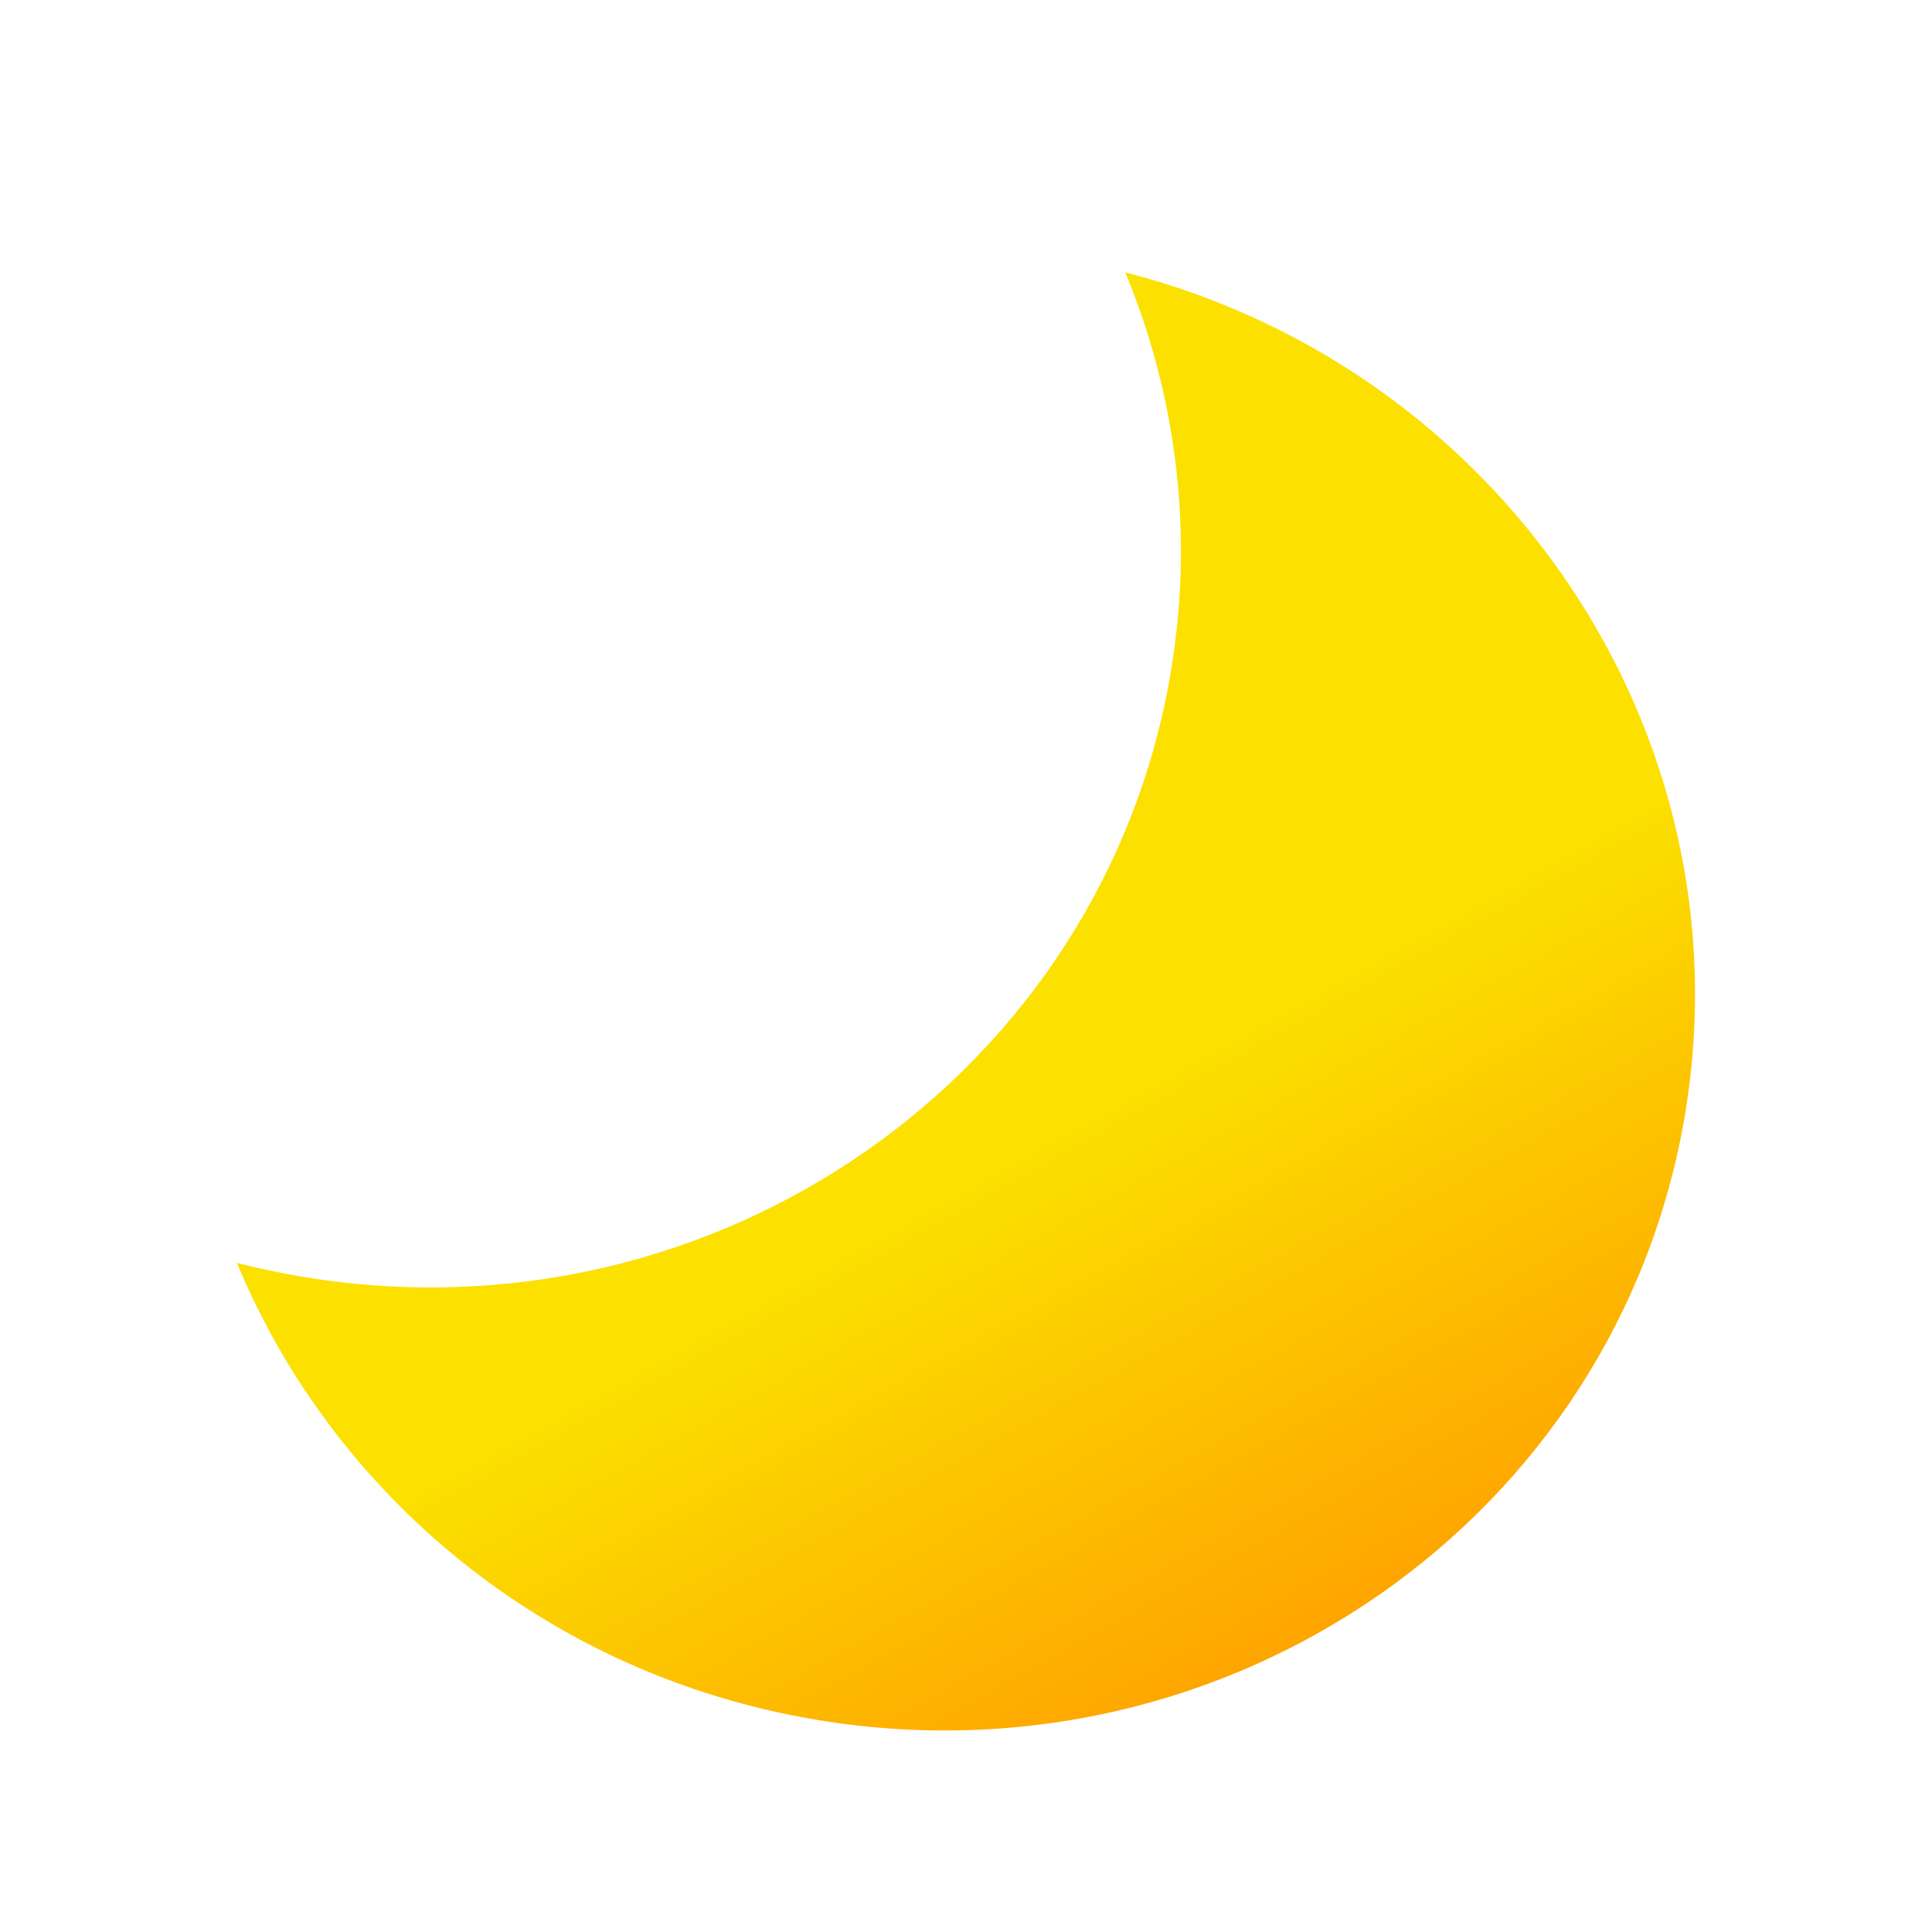
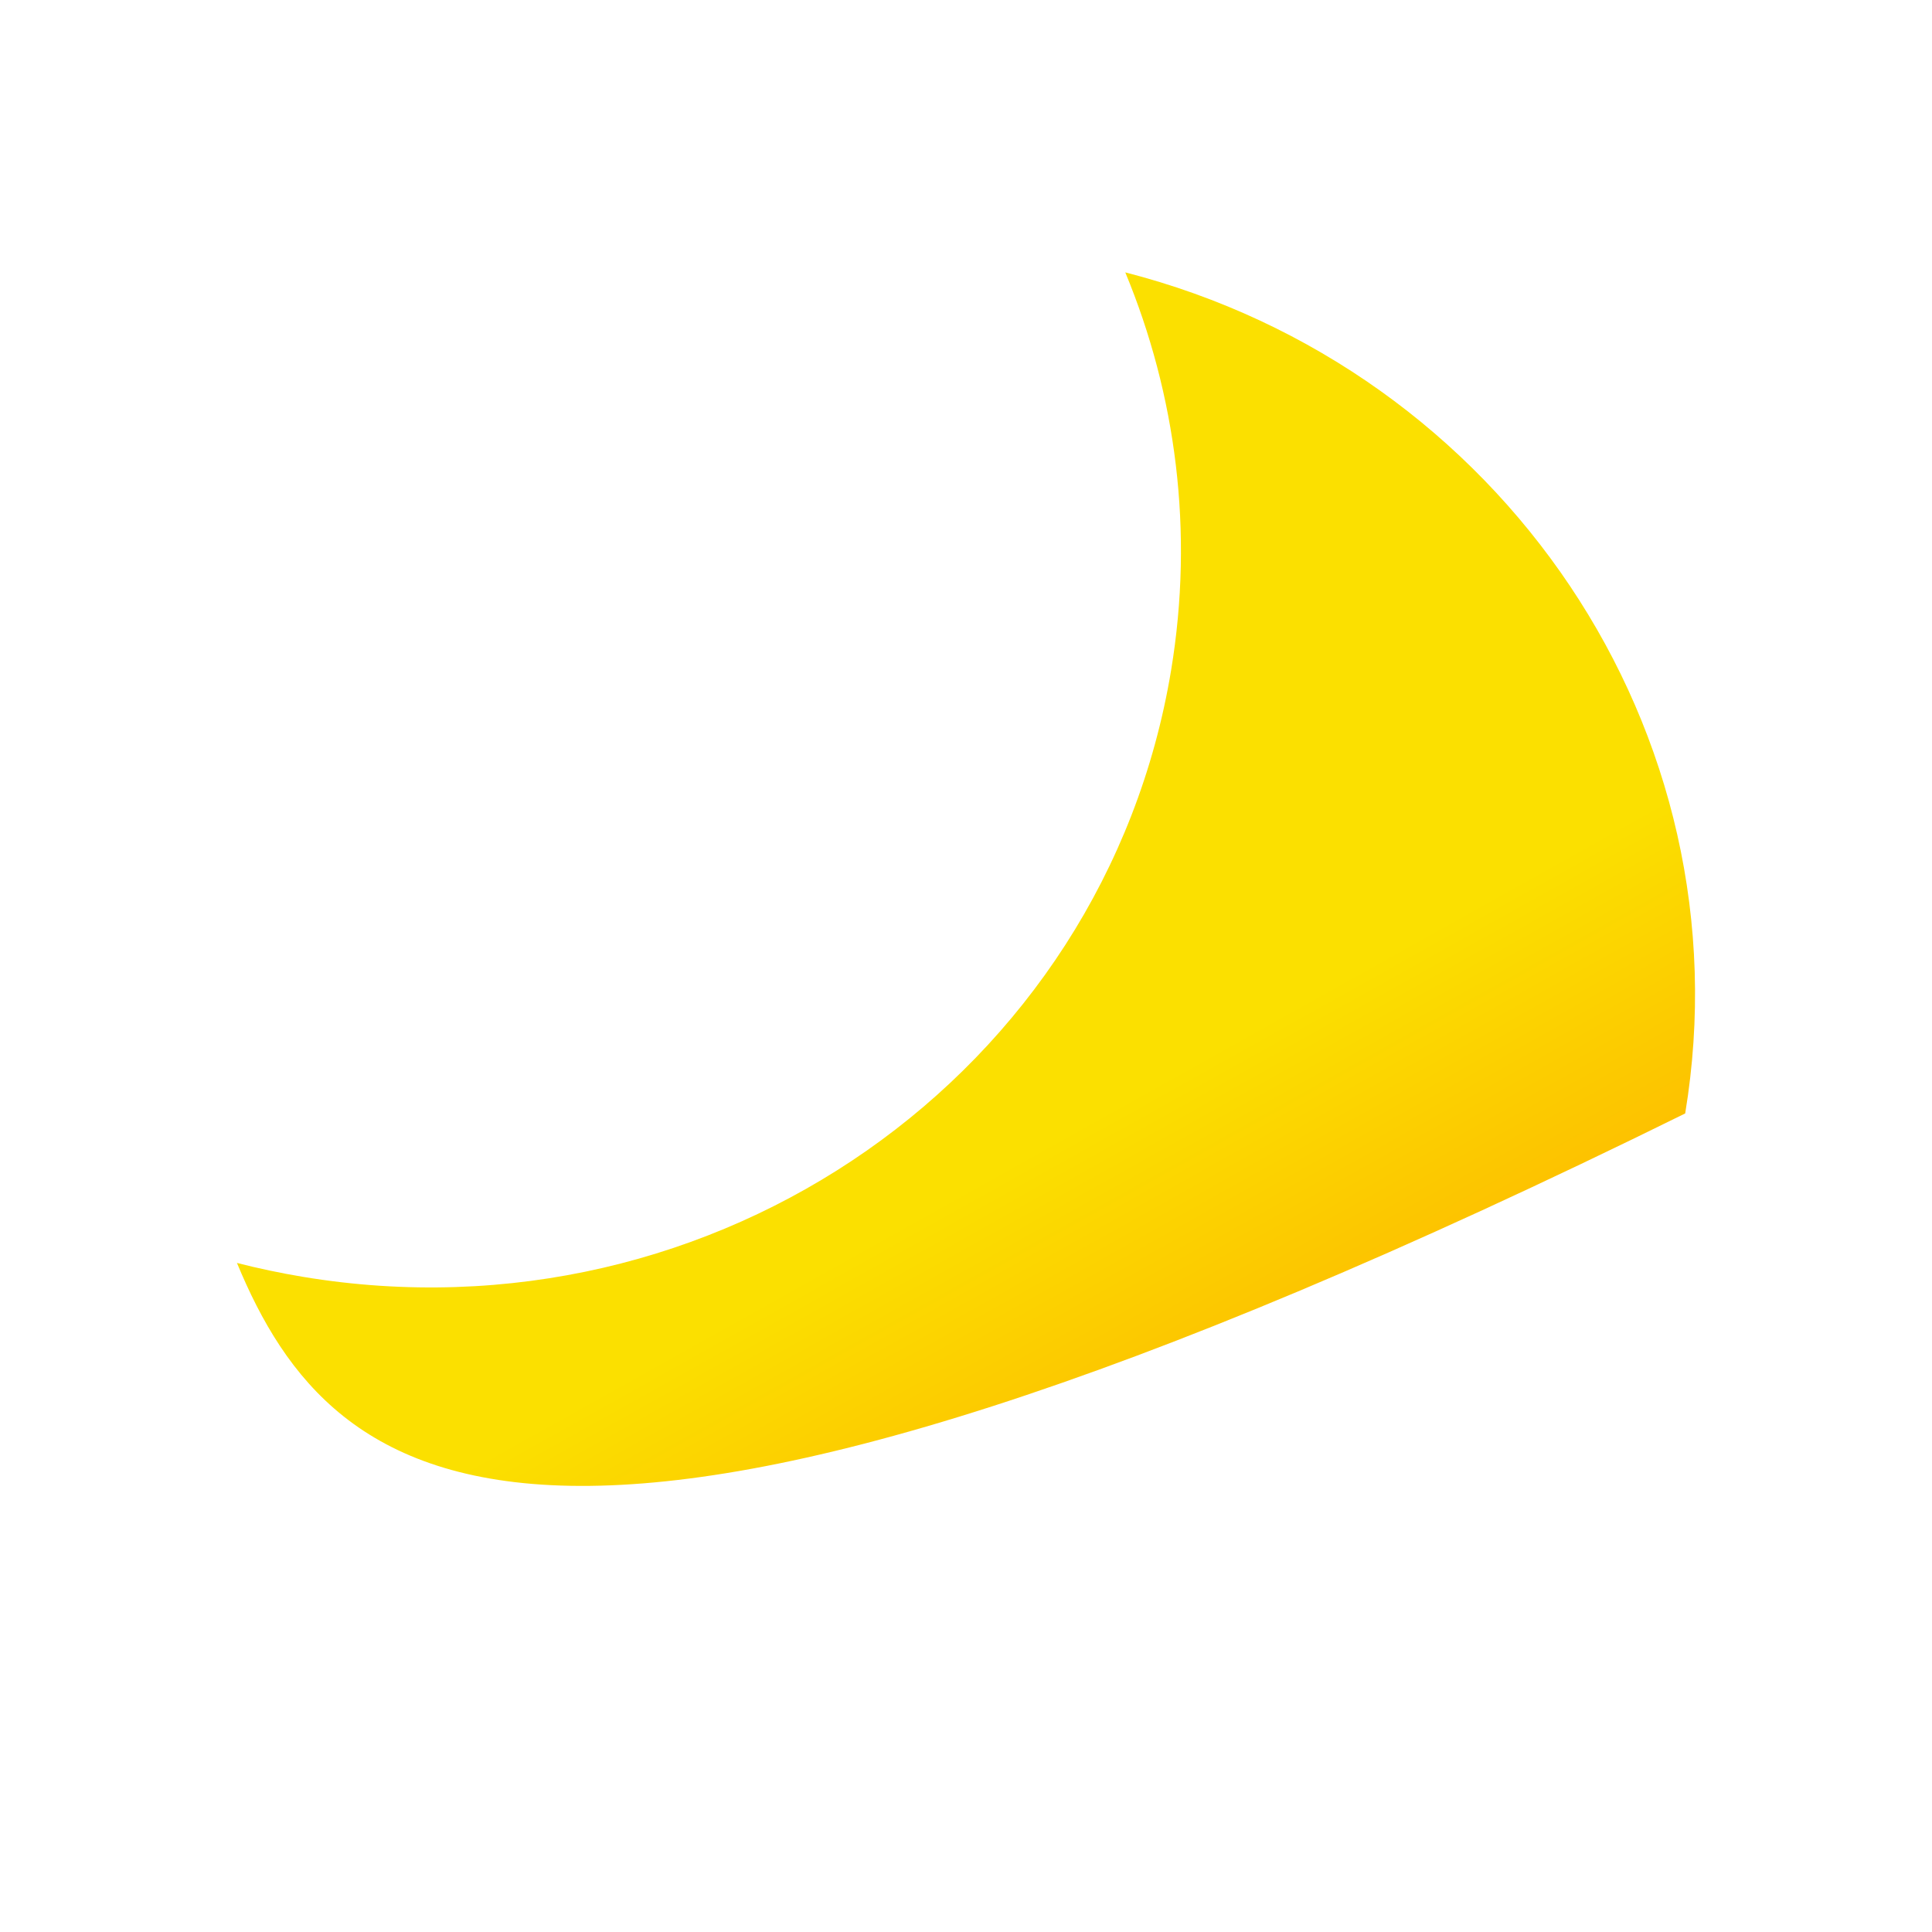
<svg xmlns="http://www.w3.org/2000/svg" width="72" height="72" viewBox="0 0 72 72" fill="none">
  <g filter="url(#filter0_dd)">
-     <path d="M8.83 45.066C9.634 45.272 10.455 45.445 11.29 45.584C26.665 48.142 41.15 38.023 43.643 22.984C44.502 17.798 43.824 12.704 41.936 8.151C55.947 11.741 65.159 25.272 62.802 39.495C60.309 54.534 45.824 64.653 30.449 62.095C20.375 60.42 12.418 53.718 8.83 45.066Z" fill="url(#paint0_linear)" />
+     <path d="M8.83 45.066C9.634 45.272 10.455 45.445 11.29 45.584C26.665 48.142 41.15 38.023 43.643 22.984C44.502 17.798 43.824 12.704 41.936 8.151C55.947 11.741 65.159 25.272 62.802 39.495C20.375 60.42 12.418 53.718 8.83 45.066Z" fill="url(#paint0_linear)" />
  </g>
  <defs>
    <filter id="filter0_dd" x="6.83" y="6.151" width="58.34" height="60.34" filterUnits="userSpaceOnUse" color-interpolation-filters="sRGB">
      <feFlood flood-opacity="0" result="BackgroundImageFix" />
      <feColorMatrix in="SourceAlpha" type="matrix" values="0 0 0 0 0 0 0 0 0 0 0 0 0 0 0 0 0 0 127 0" />
      <feOffset />
      <feGaussianBlur stdDeviation="1" />
      <feColorMatrix type="matrix" values="0 0 0 0 0.996 0 0 0 0 0.878 0 0 0 0 0.412 0 0 0 1 0" />
      <feBlend mode="normal" in2="BackgroundImageFix" result="effect1_dropShadow" />
      <feColorMatrix in="SourceAlpha" type="matrix" values="0 0 0 0 0 0 0 0 0 0 0 0 0 0 0 0 0 0 127 0" />
      <feOffset dy="2" />
      <feGaussianBlur stdDeviation="1" />
      <feColorMatrix type="matrix" values="0 0 0 0 0 0 0 0 0 0 0 0 0 0 0 0 0 0 0.25 0" />
      <feBlend mode="normal" in2="effect1_dropShadow" result="effect2_dropShadow" />
      <feBlend mode="normal" in="SourceGraphic" in2="effect2_dropShadow" result="shape" />
    </filter>
    <linearGradient id="paint0_linear" x1="43.811" y1="72.34" x2="14.836" y2="20.393" gradientUnits="userSpaceOnUse">
      <stop offset="0.085" stop-color="#FF9900" />
      <stop offset="0.505" stop-color="#FBE000" />
    </linearGradient>
  </defs>
</svg>